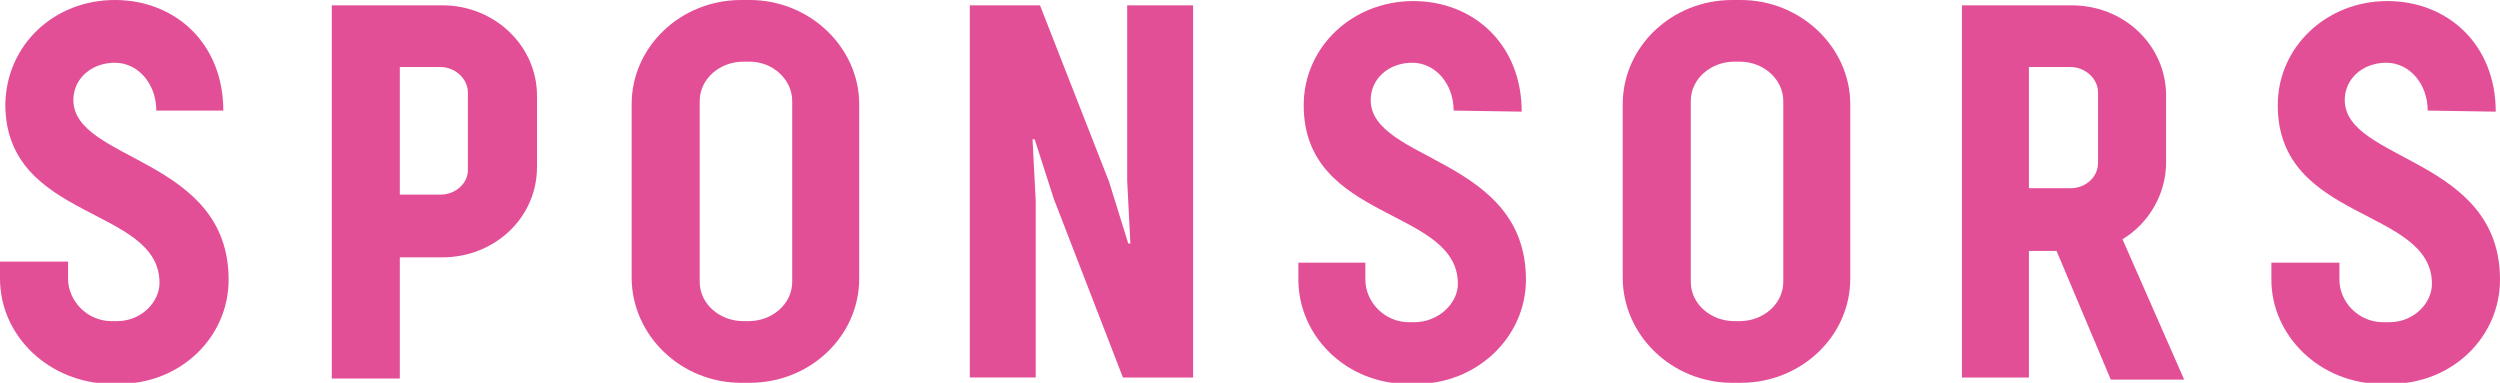
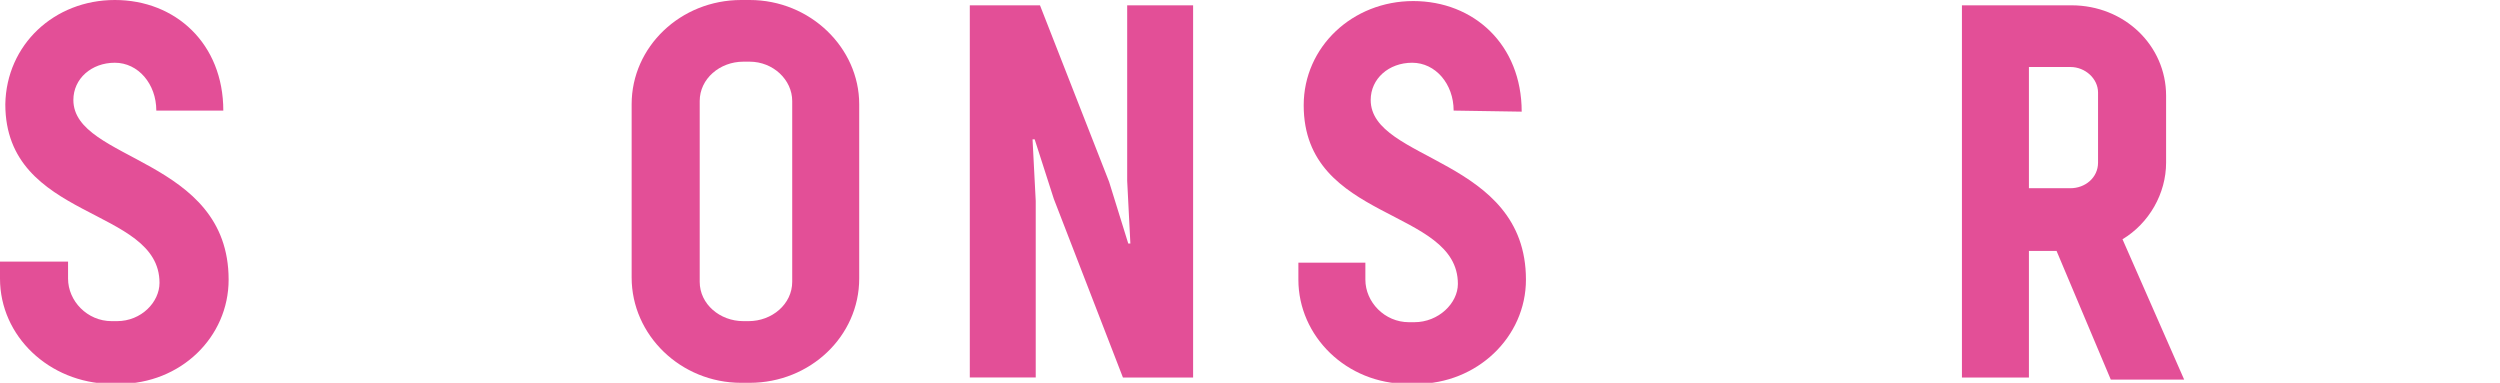
<svg xmlns="http://www.w3.org/2000/svg" version="1.1" id="レイヤー_1" x="0px" y="0px" width="235.1px" height="36px" viewBox="0 0 235.1 36" style="enable-background:new 0 0 235.1 36;" xml:space="preserve">
  <style type="text/css">
	.st0{fill:#E34F97;}
</style>
  <g>
    <path class="st0" d="M14.7,10.4c0-2.5-1.7-4.5-3.9-4.5S6.9,7.4,6.9,9.4c0,5.8,14.6,5.4,14.6,16.9c0,5.4-4.5,9.8-10.3,9.8h-0.8   C4.6,36,0,31.6,0,26.2v-1.6h6.4v1.6c0,2.1,1.8,4,4.1,4H11c2.3,0,4-1.8,4-3.6c0-7.2-14.5-5.8-14.5-16.8C0.6,4.2,5.1,0,10.8,0   S21,4.1,21,10.4H14.7z" />
-     <path class="st0" d="M31.2,0.5h10.4c4.9,0,8.9,3.8,8.9,8.5v6.7c0,4.8-4,8.5-8.9,8.5h-4v11.4h-6.4C31.2,35.6,31.2,0.5,31.2,0.5z    M44,8.7c0-1.3-1.2-2.4-2.6-2.4h-3.8v12h3.8c1.5,0,2.6-1.1,2.6-2.3V8.7z" />
    <path class="st0" d="M80.8,26.2c0,5.4-4.6,9.8-10.3,9.8h-0.8c-5.7,0-10.3-4.5-10.3-9.9V9.8C59.4,4.4,64,0,69.7,0h0.8   c5.7,0,10.3,4.5,10.3,9.8V26.2z M74.5,9.5c0-2-1.8-3.7-4-3.7h-0.6c-2.2,0-4.1,1.6-4.1,3.7v17c0,2.1,1.9,3.7,4.1,3.7h0.5   c2.2,0,4.1-1.6,4.1-3.7V9.5z" />
    <path class="st0" d="M112.2,0.5v35h-6.6l-6.5-16.8l-1.8-5.6h-0.2l0.3,5.8v16.6h-6.2v-35h6.6l6.5,16.6l1.8,5.8h0.2L106,17V0.5H112.2   z" />
    <path class="st0" d="M136.7,10.4c0-2.5-1.7-4.5-3.9-4.5s-3.9,1.5-3.9,3.5c0,5.8,14.6,5.4,14.6,16.9c0,5.4-4.6,9.8-10.3,9.8h-0.8   c-5.8,0-10.3-4.5-10.3-9.8v-1.6h6.3v1.6c0,2.1,1.8,4,4.1,4h0.5c2.3,0,4.1-1.8,4.1-3.6c0-7.2-14.5-5.8-14.5-16.8   c0-5.5,4.6-9.8,10.3-9.8c5.7,0,10.2,4.1,10.2,10.4L136.7,10.4L136.7,10.4z" />
-     <path class="st0" d="M174,26.2c0,5.4-4.6,9.8-10.3,9.8h-0.8c-5.7,0-10.3-4.5-10.3-9.9V9.8c0-5.4,4.6-9.8,10.3-9.8h0.8   c5.7,0,10.3,4.5,10.3,9.8V26.2z M167.7,9.5c0-2-1.8-3.7-4.1-3.7h-0.5c-2.2,0-4.1,1.6-4.1,3.7v17c0,2.1,1.9,3.7,4.1,3.7h0.5   c2.2,0,4.1-1.6,4.1-3.7V9.5z" />
    <path class="st0" d="M193.4,23.6h-2.6v11.9h-6.3v-35h10.3c5,0,8.9,3.8,8.9,8.5v6.3c0,2.9-1.6,5.7-4.1,7.2l5.8,13.2h-6.9L193.4,23.6   z M197.3,8.7c0-1.3-1.2-2.4-2.6-2.4h-3.9v11.4h3.9c1.4,0,2.6-1,2.6-2.4V8.7z" />
-     <path class="st0" d="M228.3,10.4c0-2.5-1.7-4.5-3.9-4.5s-3.9,1.5-3.9,3.5c0,5.8,14.6,5.4,14.6,16.9c0,5.4-4.5,9.8-10.3,9.8H224   c-5.8,0-10.4-4.5-10.4-9.8v-1.6h6.4v1.6c0,2.1,1.8,4,4.1,4h0.6c2.3,0,4-1.8,4-3.6c0-7.2-14.5-5.8-14.5-16.8c0-5.5,4.6-9.8,10.3-9.8   s10.2,4.1,10.2,10.4L228.3,10.4L228.3,10.4z" />
  </g>
</svg>